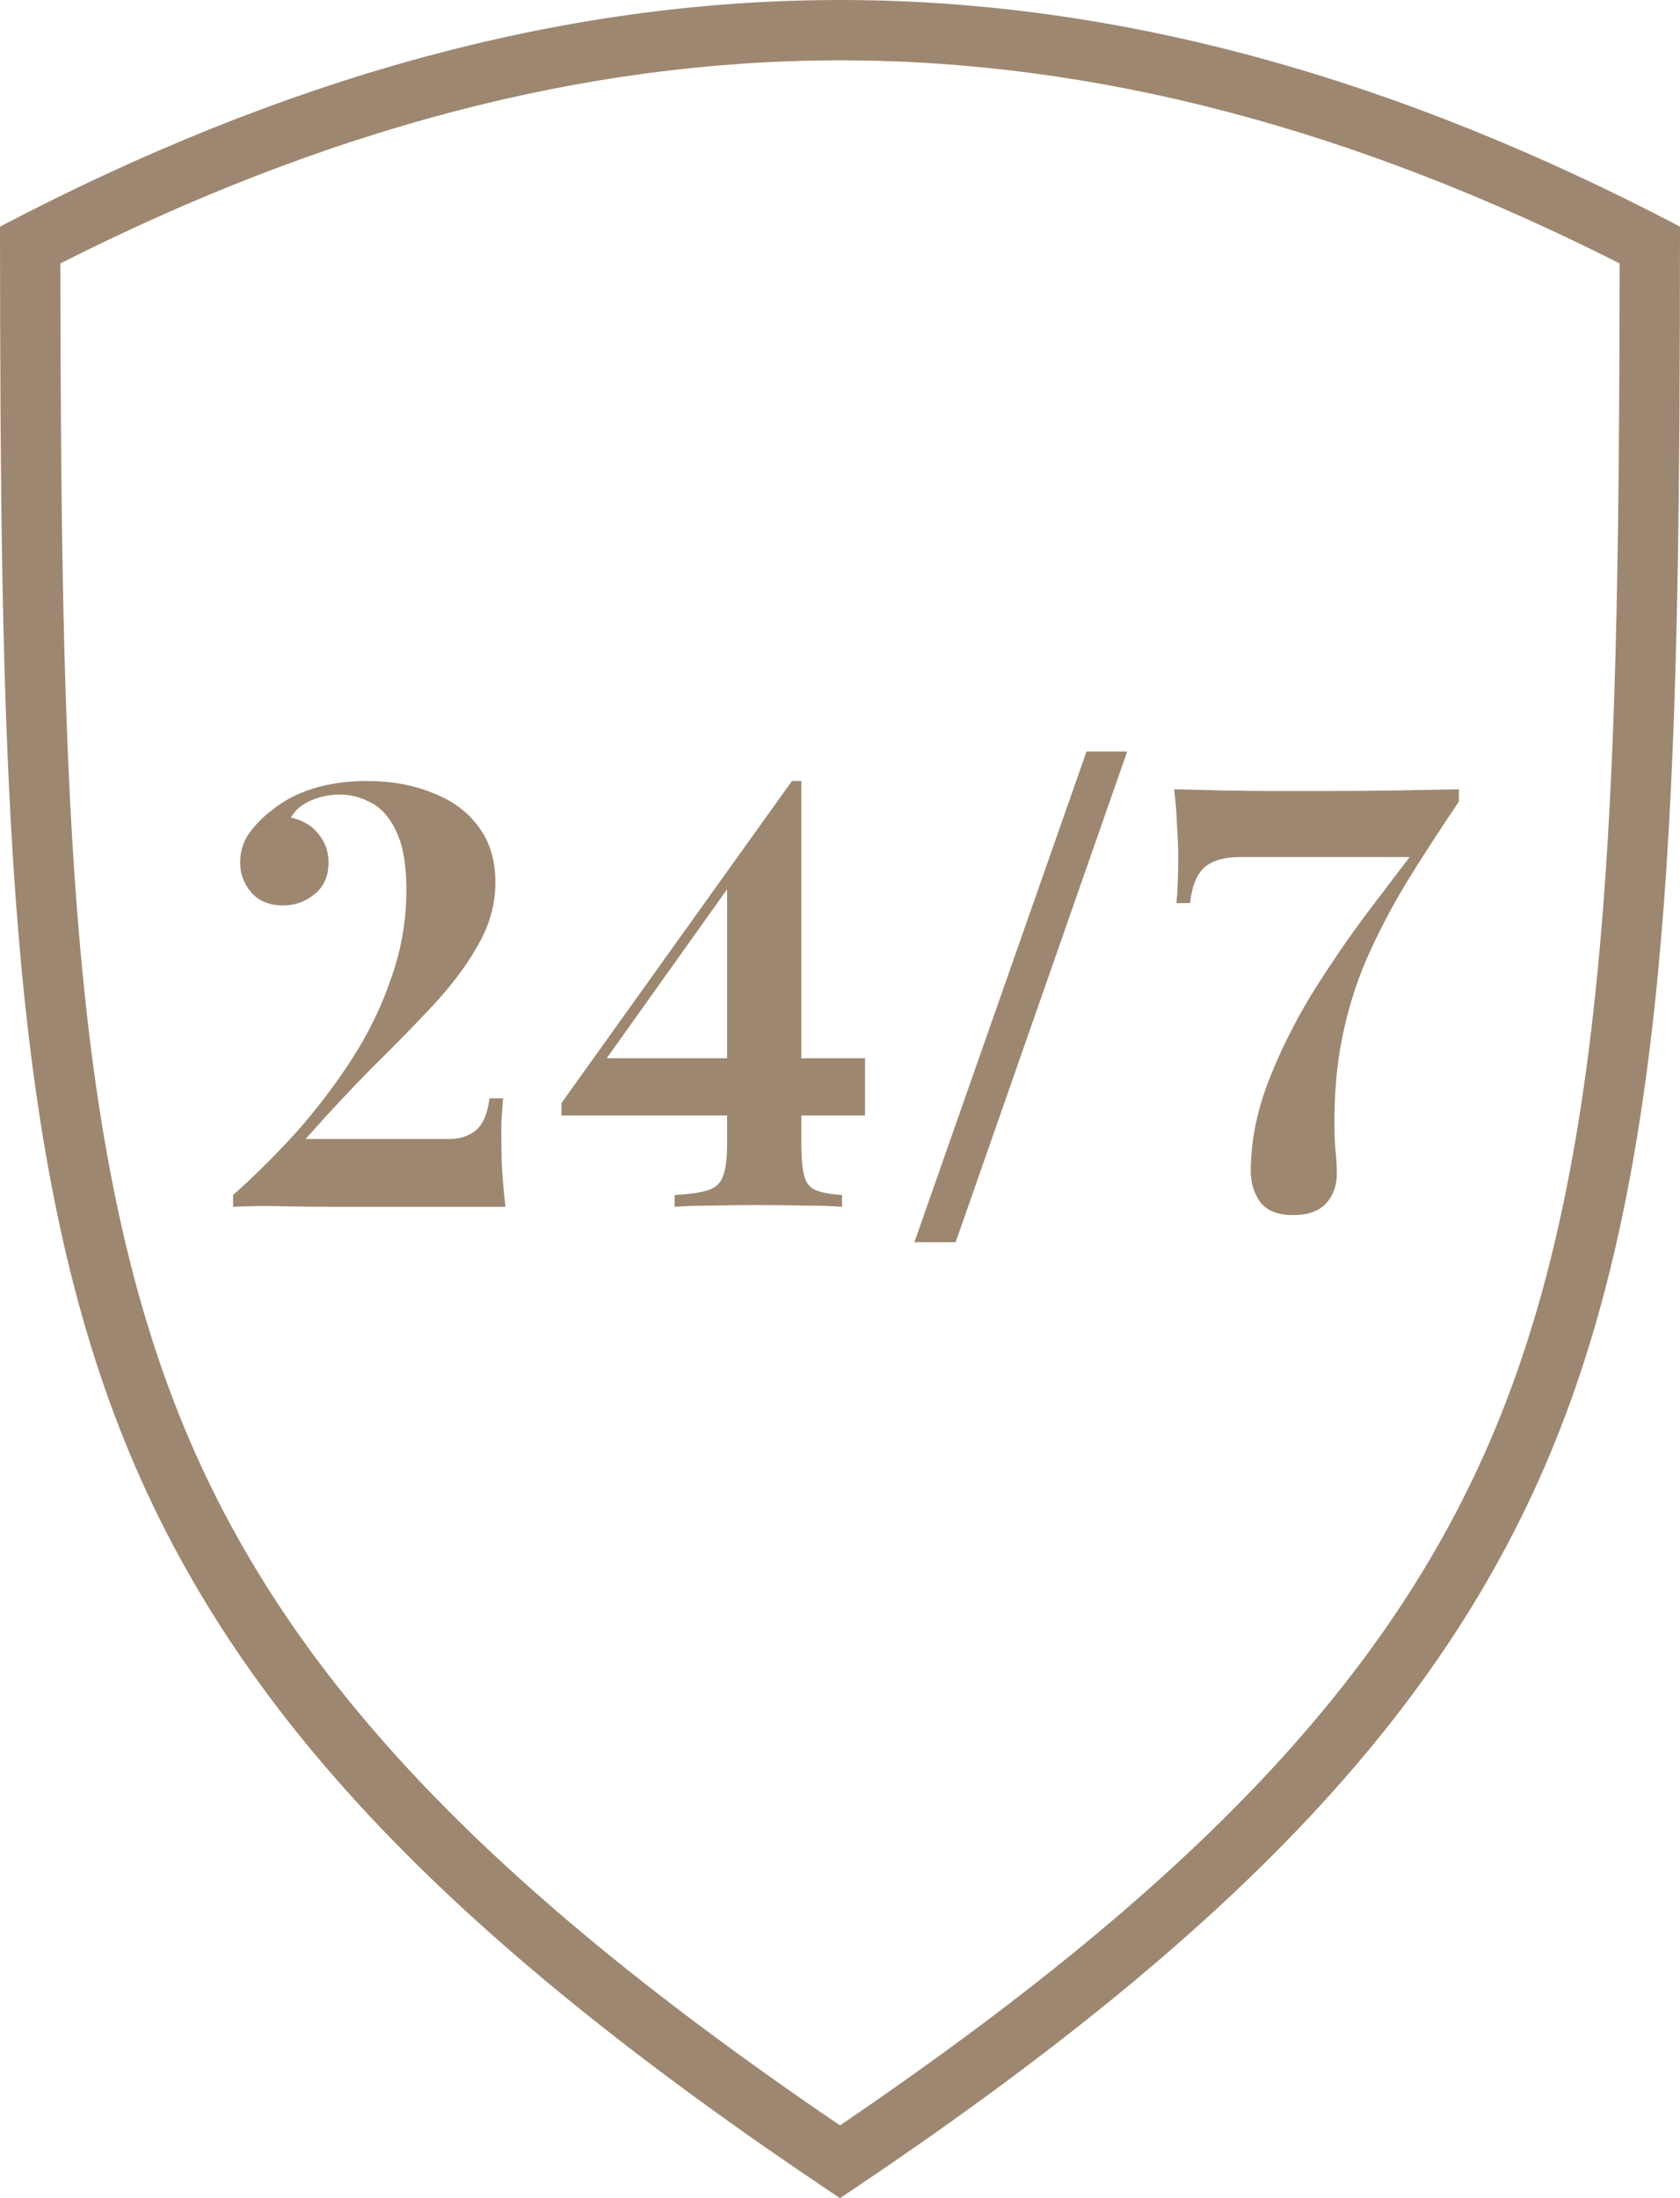
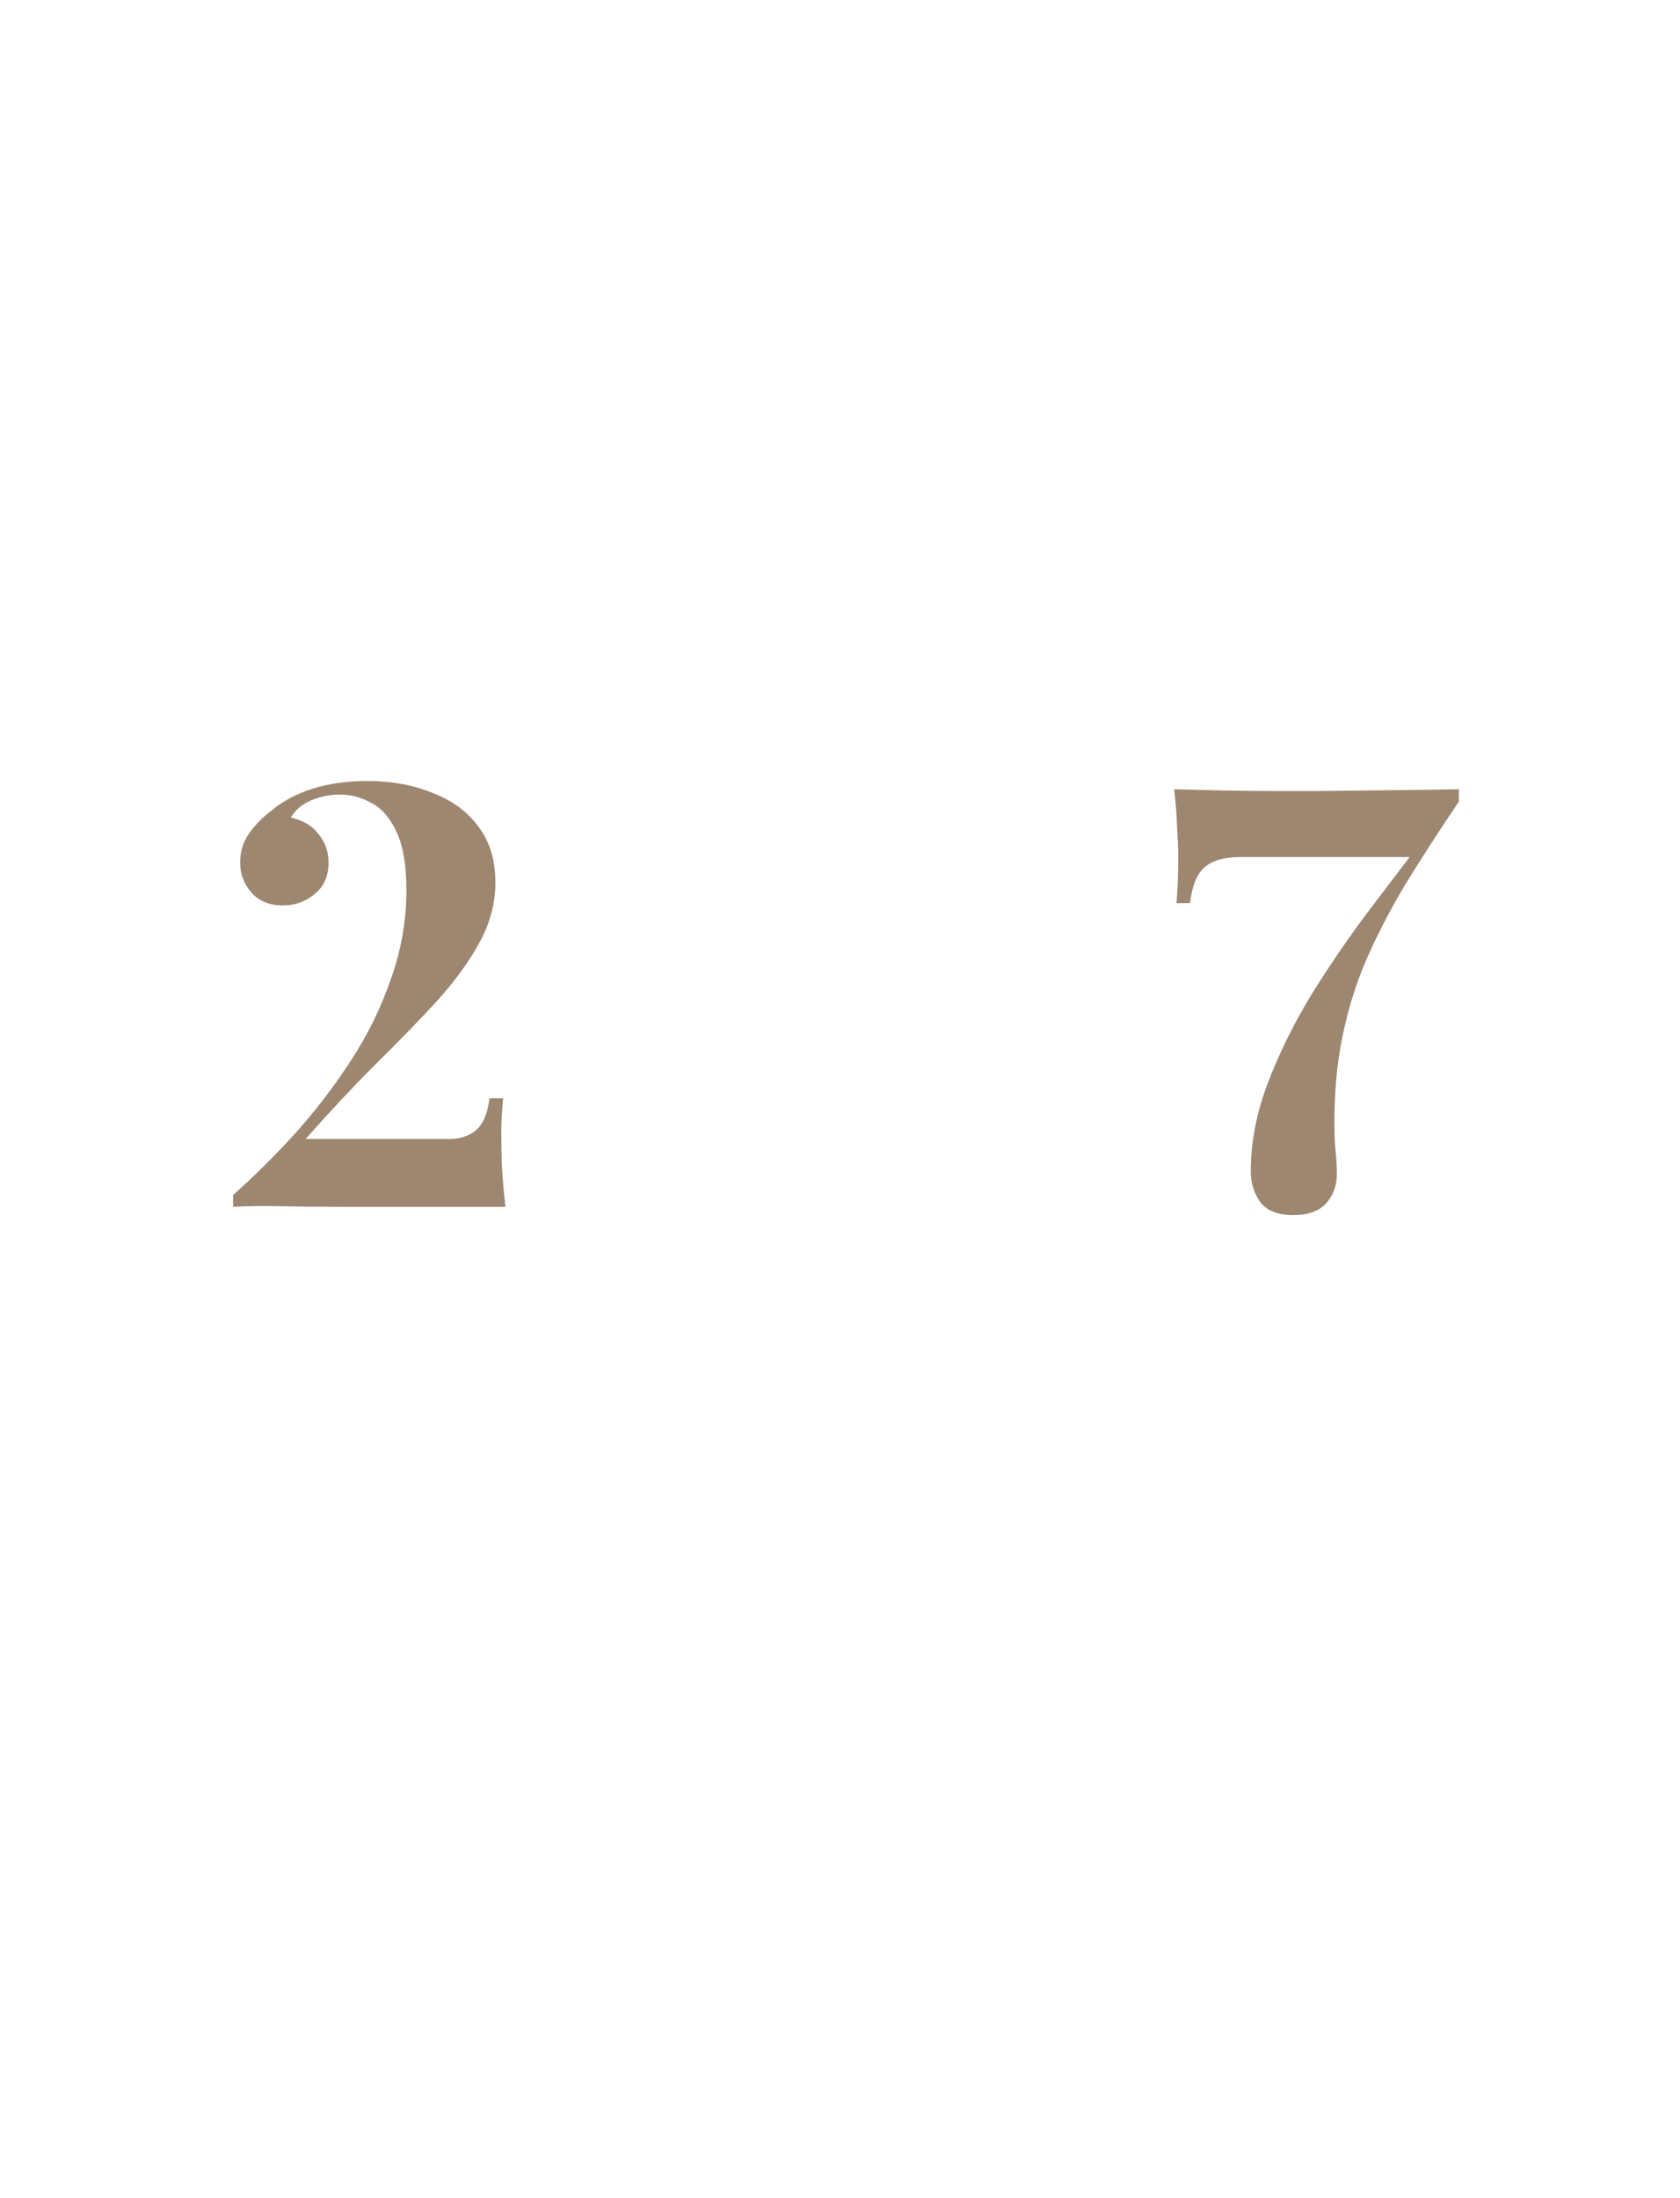
<svg xmlns="http://www.w3.org/2000/svg" width="39" height="51" viewBox="0 0 39 51" fill="none">
-   <path fill-rule="evenodd" clip-rule="evenodd" d="M19.5 2.77081e-07C26.008 -0.001 32.471 1.836 39 5.258C38.992 17.32 38.871 25.833 36.46 32.511C34.059 39.16 29.137 44.575 19.5 51C9.863 44.575 4.942 39.16 2.54 32.511C0.128 25.833 0.008 17.32 0 5.258C6.529 1.836 12.992 0.001 19.5 2.77081e-07ZM19.5 1.4C25.49 1.399 31.485 3.022 37.599 6.112C37.584 17.787 37.4 25.787 35.143 32.035C32.951 38.106 28.505 43.195 19.5 49.312C10.495 43.195 6.049 38.106 3.857 32.035C1.6 25.787 1.416 17.787 1.401 6.112C7.514 3.022 13.509 1.401 19.5 1.4Z" fill="#9E8770" />
  <path d="M8.517 18.12C9.082 18.12 9.589 18.211 10.036 18.394C10.492 18.567 10.848 18.827 11.103 19.174C11.368 19.52 11.5 19.954 11.5 20.474C11.5 20.957 11.377 21.422 11.13 21.869C10.893 22.307 10.565 22.759 10.145 23.224C9.726 23.68 9.251 24.168 8.722 24.688C8.202 25.208 7.659 25.788 7.094 26.426H10.433C10.67 26.426 10.87 26.363 11.035 26.235C11.208 26.098 11.318 25.847 11.363 25.482H11.678C11.669 25.582 11.66 25.706 11.65 25.852C11.641 25.997 11.637 26.134 11.637 26.262C11.637 26.463 11.641 26.723 11.65 27.042C11.669 27.352 11.696 27.672 11.733 28H7.969C7.367 28 6.879 27.995 6.505 27.986C6.131 27.977 5.766 27.982 5.411 28V27.726C5.894 27.297 6.373 26.823 6.847 26.303C7.322 25.774 7.755 25.208 8.147 24.606C8.54 24.004 8.85 23.37 9.078 22.704C9.315 22.038 9.434 21.354 9.434 20.652C9.434 20.086 9.361 19.643 9.215 19.324C9.069 18.996 8.877 18.768 8.64 18.64C8.403 18.503 8.152 18.435 7.887 18.435C7.659 18.435 7.436 18.48 7.217 18.572C7.007 18.663 6.852 18.795 6.752 18.968C7.034 19.032 7.249 19.16 7.395 19.352C7.55 19.543 7.627 19.762 7.627 20.008C7.627 20.328 7.518 20.574 7.299 20.747C7.089 20.921 6.847 21.007 6.574 21.007C6.254 21.007 6.008 20.907 5.835 20.706C5.661 20.506 5.575 20.273 5.575 20.008C5.575 19.762 5.643 19.539 5.78 19.338C5.926 19.137 6.095 18.964 6.286 18.818C6.56 18.59 6.884 18.416 7.258 18.298C7.641 18.179 8.061 18.12 8.517 18.12Z" fill="#9E8770" />
-   <path d="M18.384 18.12L18.357 18.558L13.335 25.605L13.95 24.552H20.081V25.879H13.034V25.592L18.384 18.12ZM18.603 18.12V26.549C18.603 26.878 18.626 27.124 18.671 27.288C18.717 27.453 18.808 27.562 18.945 27.617C19.082 27.672 19.283 27.708 19.547 27.726V28C19.337 27.982 19.055 27.973 18.699 27.973C18.343 27.963 17.96 27.959 17.549 27.959C17.203 27.959 16.856 27.963 16.509 27.973C16.172 27.973 15.889 27.982 15.661 28V27.726C15.998 27.708 16.254 27.672 16.427 27.617C16.61 27.562 16.728 27.453 16.783 27.288C16.847 27.124 16.879 26.878 16.879 26.549V20.474L18.384 18.12H18.603Z" fill="#9E8770" />
-   <path d="M25.223 17.436H26.167L22.185 28.821H21.227L25.223 17.436Z" fill="#9E8770" />
-   <path d="M33.866 18.312V18.599C33.41 19.274 32.999 19.908 32.635 20.501C32.279 21.094 31.973 21.683 31.718 22.266C31.471 22.841 31.284 23.448 31.157 24.086C31.029 24.716 30.97 25.409 30.979 26.166C30.979 26.367 30.988 26.554 31.006 26.727C31.024 26.901 31.034 27.07 31.034 27.234C31.034 27.507 30.951 27.735 30.787 27.918C30.623 28.1 30.367 28.192 30.021 28.192C29.665 28.192 29.41 28.091 29.255 27.89C29.108 27.681 29.036 27.444 29.036 27.179C29.036 26.504 29.168 25.82 29.432 25.126C29.697 24.433 30.035 23.749 30.445 23.074C30.865 22.399 31.312 21.746 31.786 21.117C32.27 20.478 32.726 19.881 33.154 19.324L32.881 19.885H28.789C28.424 19.885 28.151 19.963 27.968 20.118C27.786 20.273 27.672 20.551 27.626 20.953H27.311C27.339 20.661 27.352 20.291 27.352 19.844C27.352 19.689 27.343 19.47 27.325 19.187C27.316 18.905 27.293 18.613 27.257 18.312C27.585 18.321 27.95 18.33 28.351 18.339C28.753 18.348 29.15 18.353 29.542 18.353C29.943 18.353 30.294 18.353 30.596 18.353C31.353 18.353 31.978 18.348 32.47 18.339C32.963 18.33 33.428 18.321 33.866 18.312Z" fill="#9E8770" />
+   <path d="M33.866 18.312V18.599C33.41 19.274 32.999 19.908 32.635 20.501C32.279 21.094 31.973 21.683 31.718 22.266C31.471 22.841 31.284 23.448 31.157 24.086C31.029 24.716 30.97 25.409 30.979 26.166C30.979 26.367 30.988 26.554 31.006 26.727C31.024 26.901 31.034 27.07 31.034 27.234C31.034 27.507 30.951 27.735 30.787 27.918C30.623 28.1 30.367 28.192 30.021 28.192C29.665 28.192 29.41 28.091 29.255 27.89C29.108 27.681 29.036 27.444 29.036 27.179C29.036 26.504 29.168 25.82 29.432 25.126C29.697 24.433 30.035 23.749 30.445 23.074C30.865 22.399 31.312 21.746 31.786 21.117C32.27 20.478 32.726 19.881 33.154 19.324L32.881 19.885H28.789C28.424 19.885 28.151 19.963 27.968 20.118C27.786 20.273 27.672 20.551 27.626 20.953H27.311C27.339 20.661 27.352 20.291 27.352 19.844C27.352 19.689 27.343 19.47 27.325 19.187C27.316 18.905 27.293 18.613 27.257 18.312C27.585 18.321 27.95 18.33 28.351 18.339C28.753 18.348 29.15 18.353 29.542 18.353C29.943 18.353 30.294 18.353 30.596 18.353C32.963 18.33 33.428 18.321 33.866 18.312Z" fill="#9E8770" />
</svg>